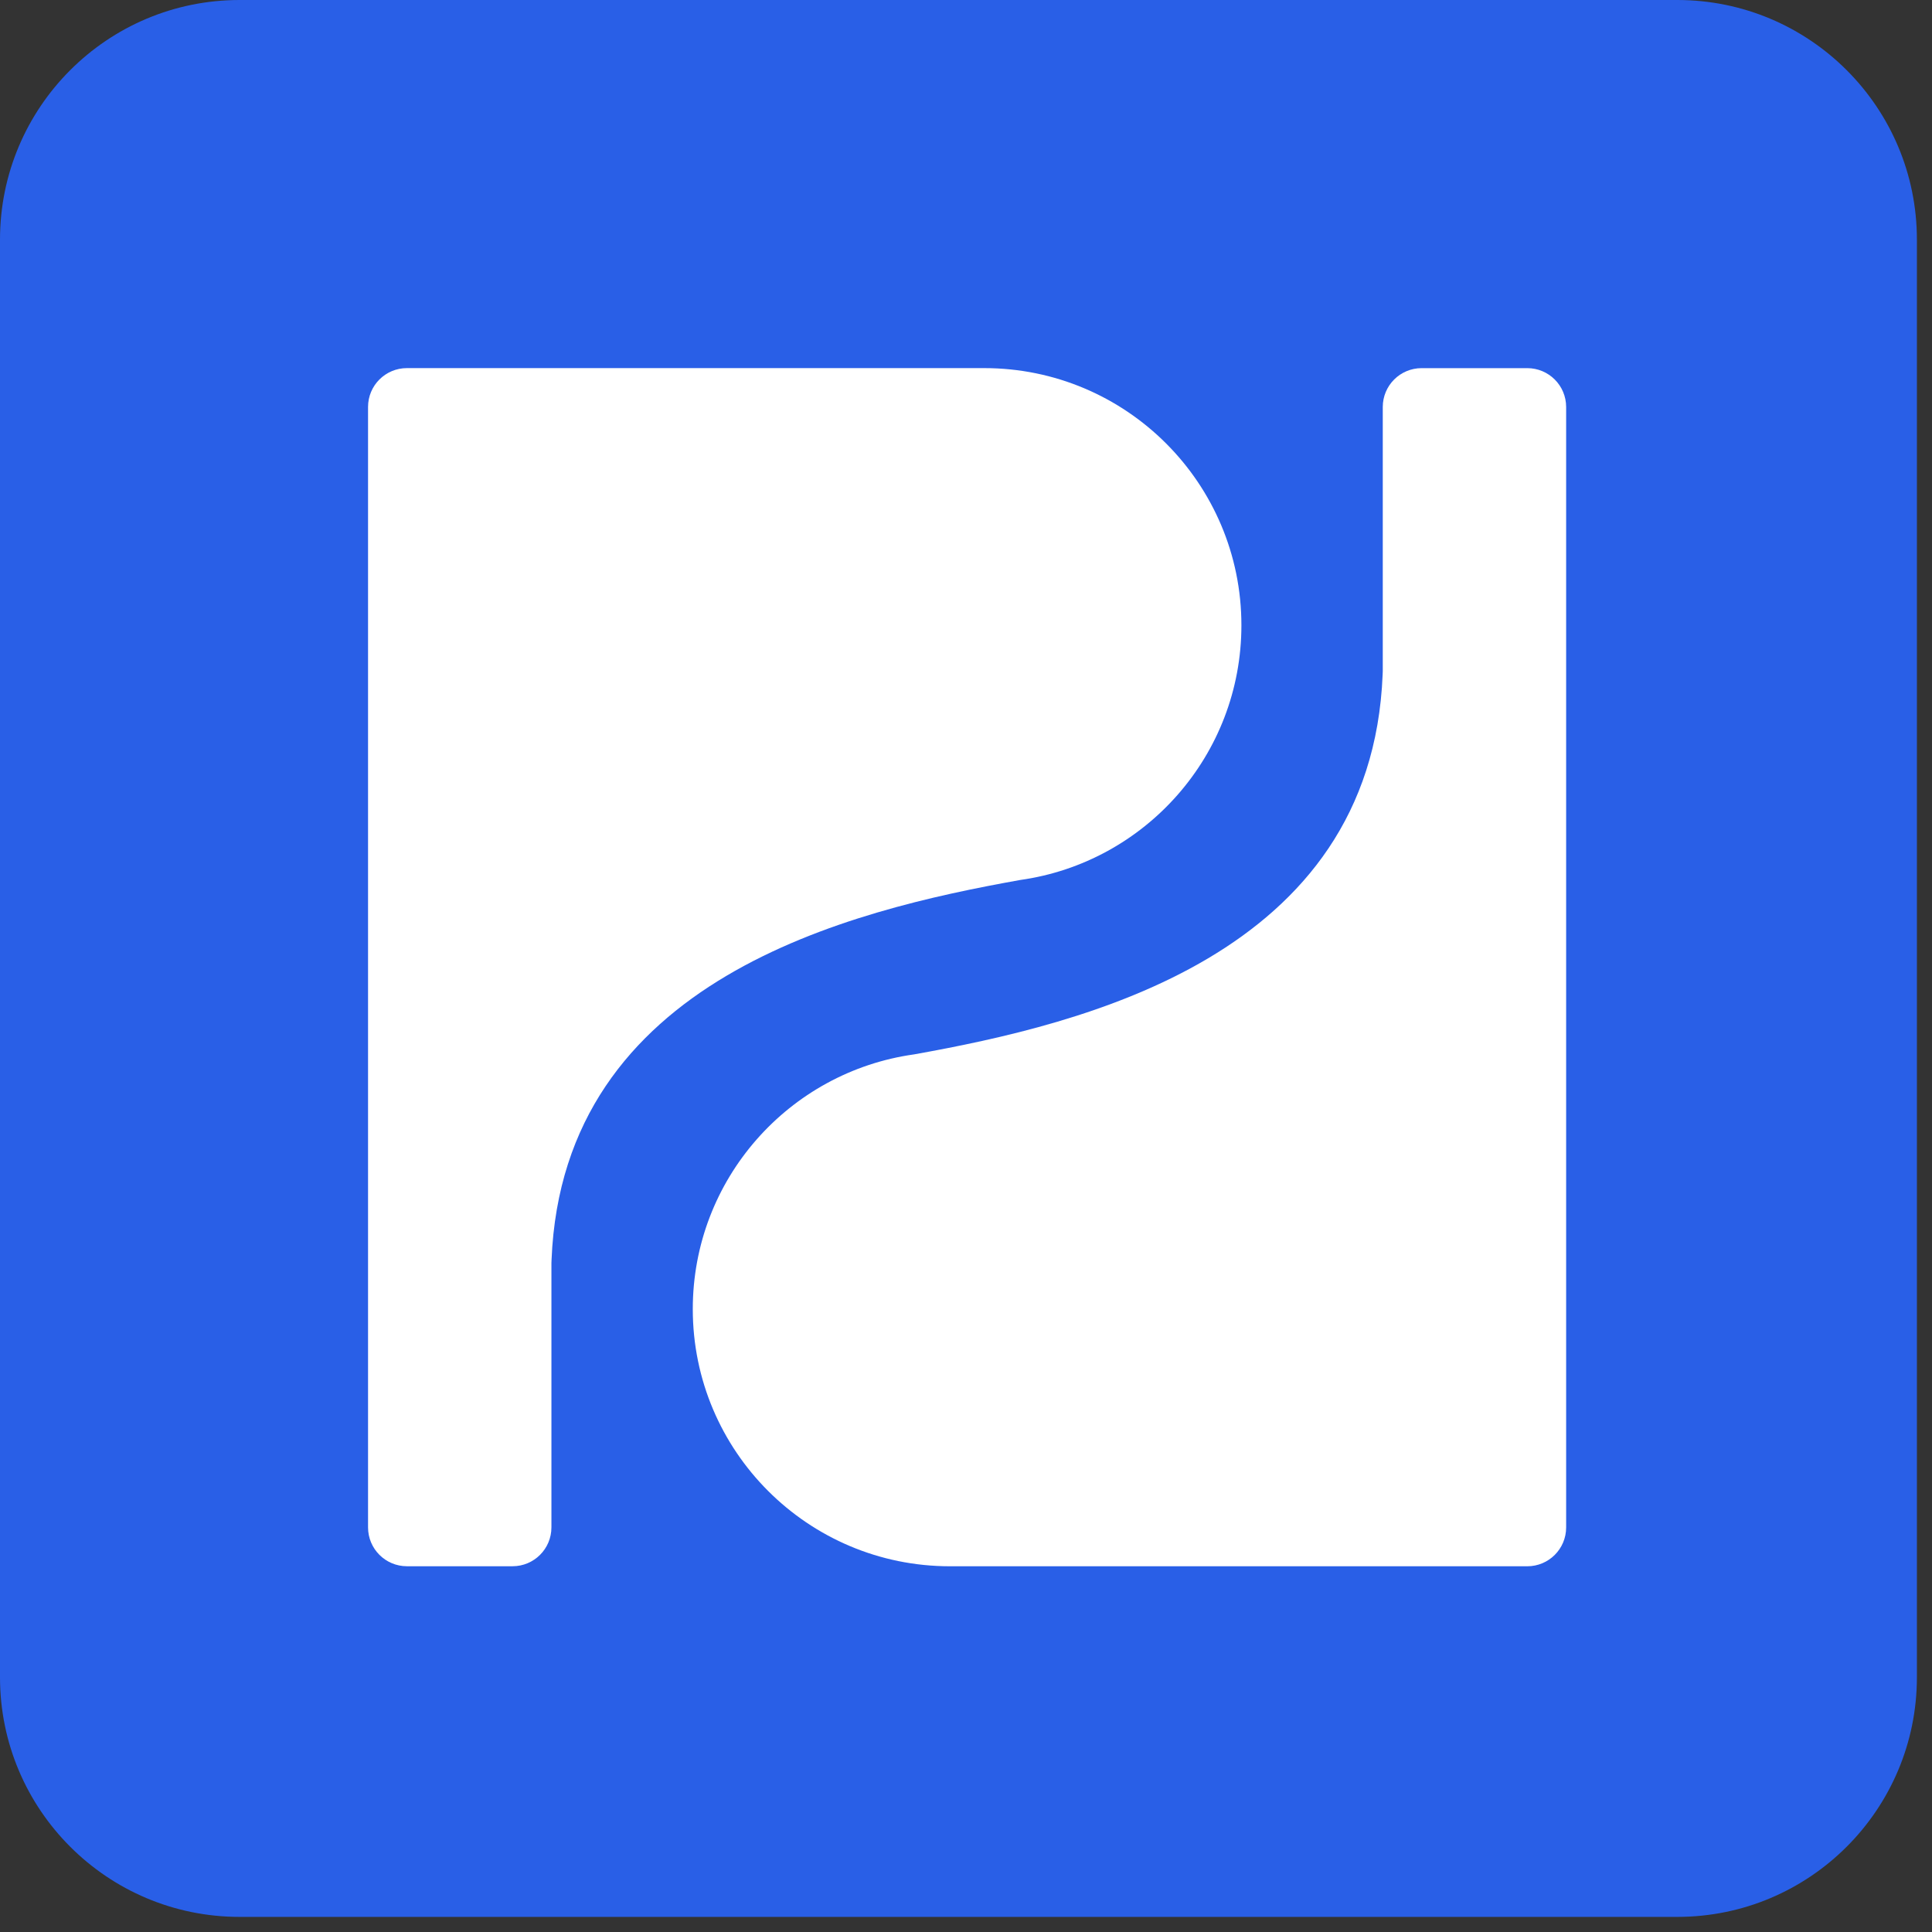
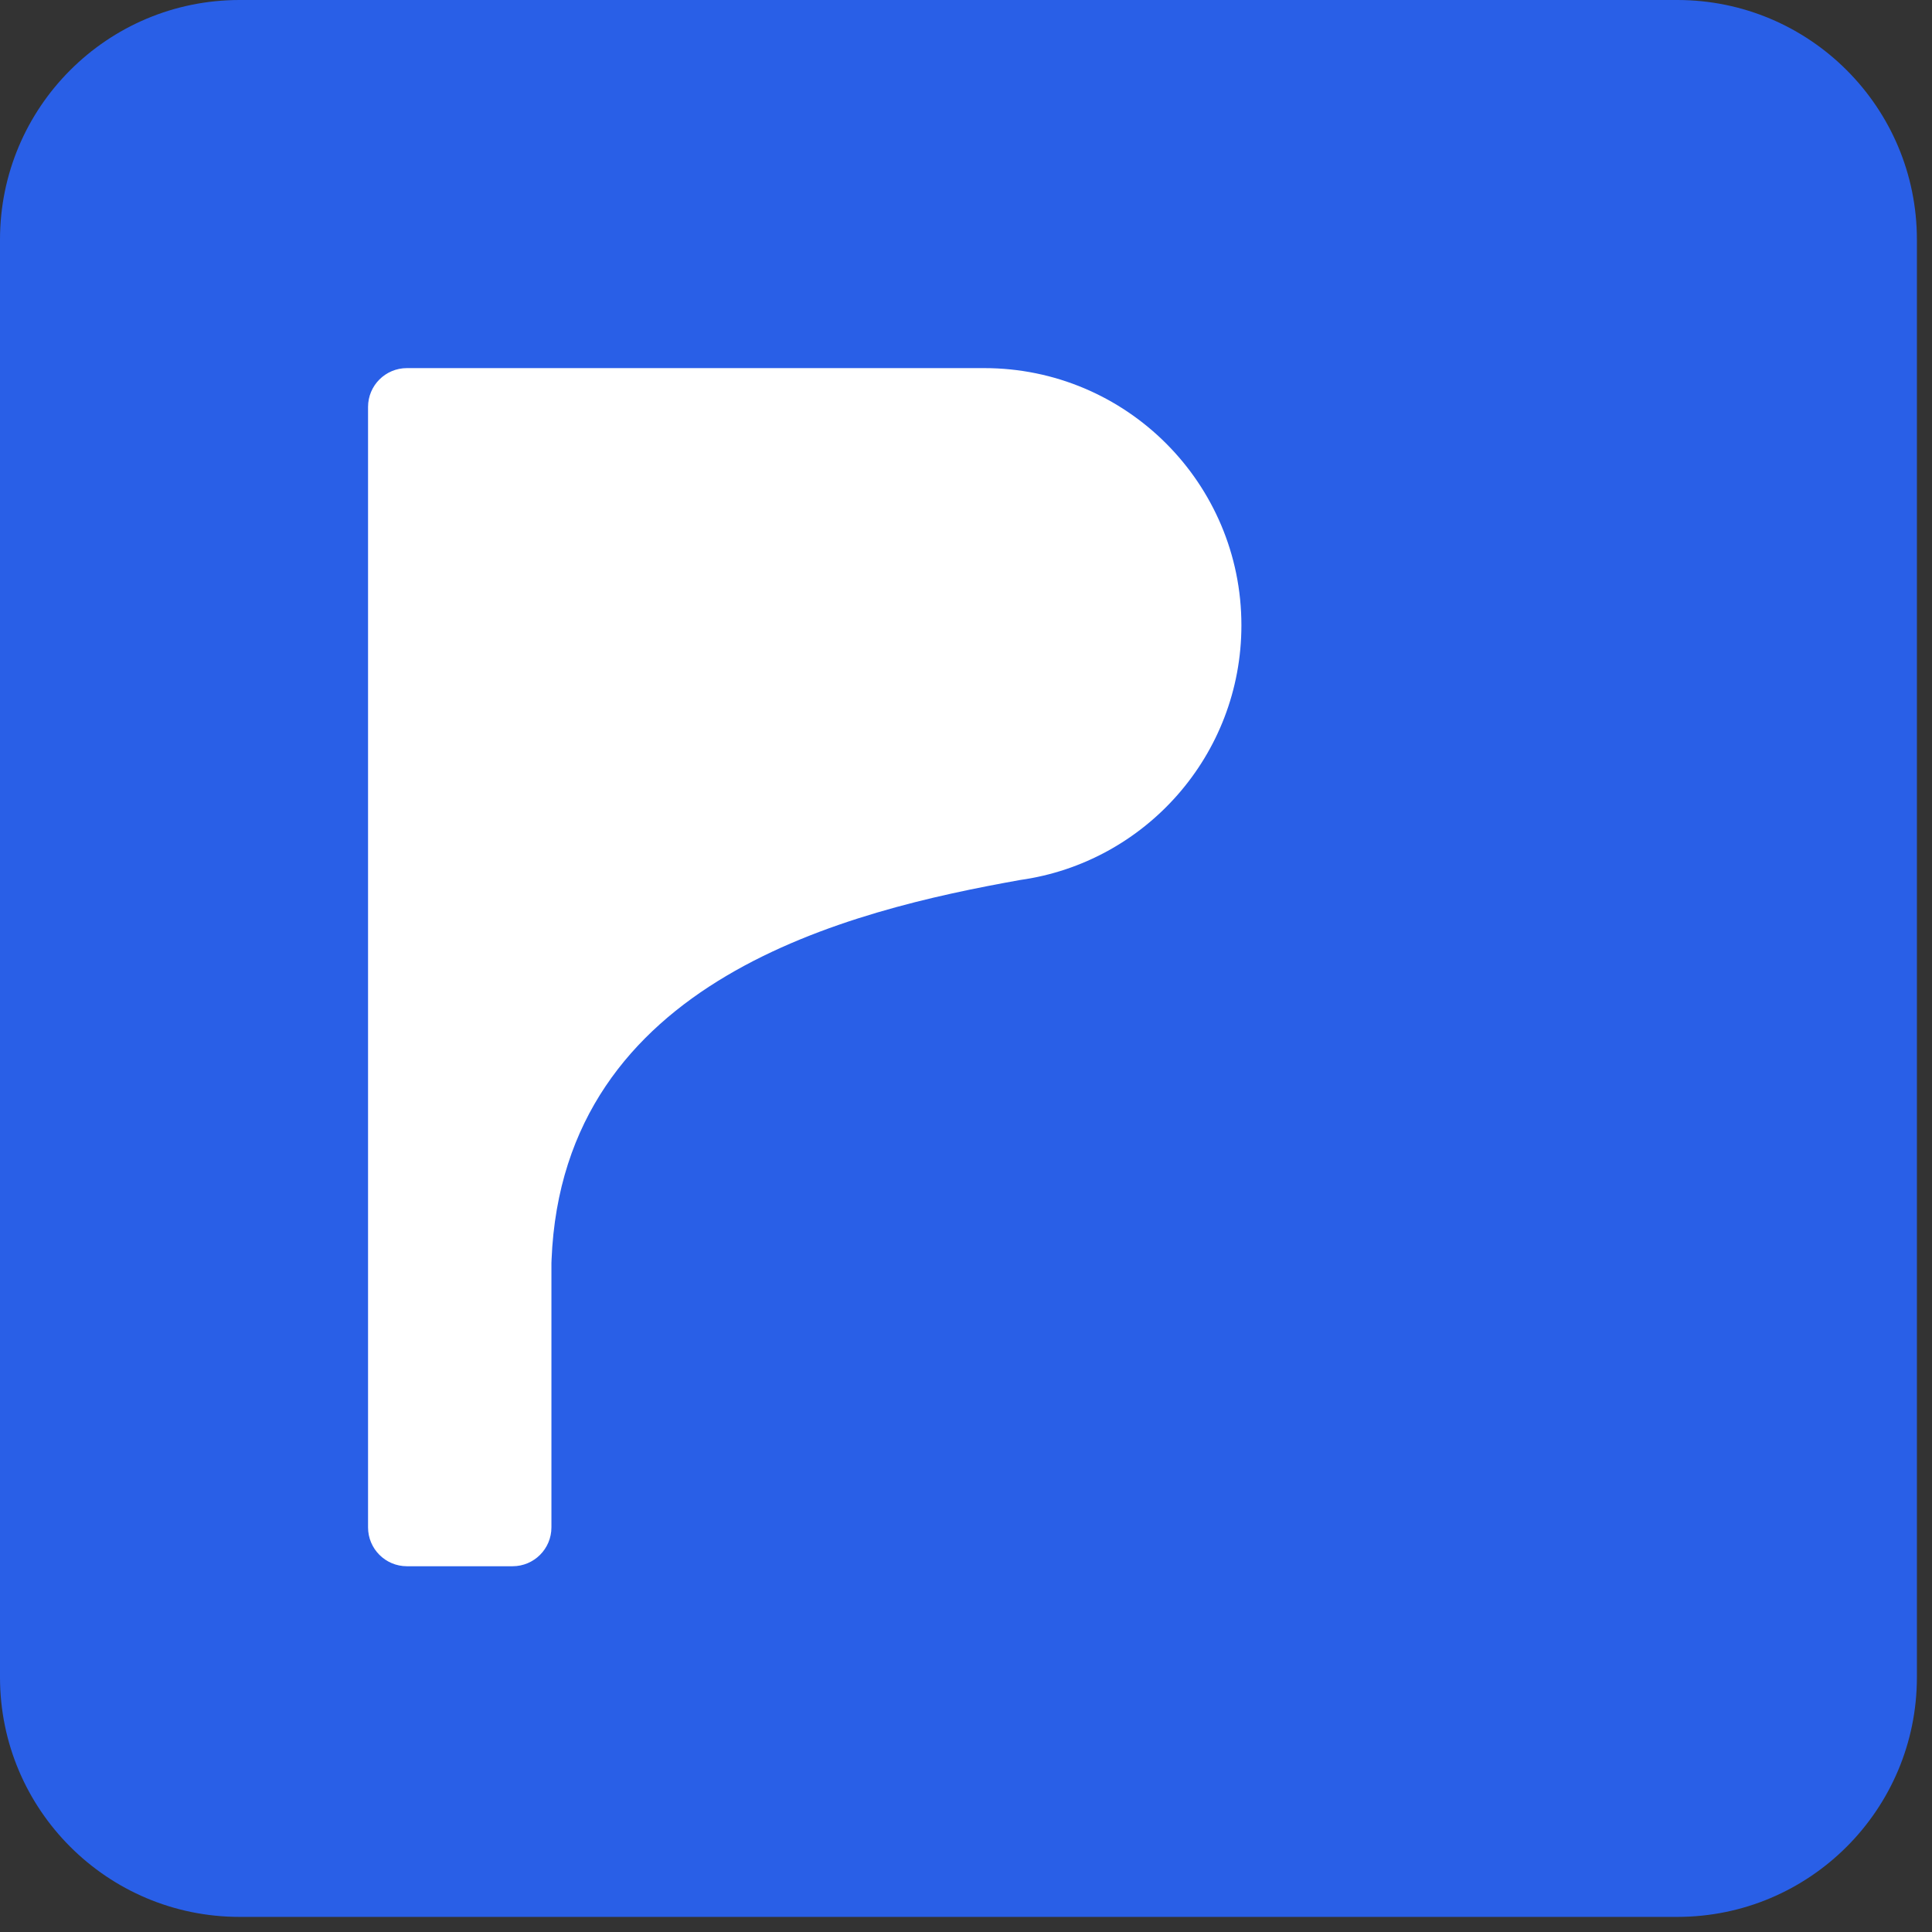
<svg xmlns="http://www.w3.org/2000/svg" width="60" height="60" viewBox="0 0 60 60" fill="none">
  <rect x="0" y="0" width="60" height="60" fill="#333333" stroke="none" />
  <path d="M0 7.441C0 3.332 3.332 0 7.441 0H52.089C56.199 0 59.531 3.332 59.531 7.441V52.089C59.531 56.199 56.199 59.531 52.089 59.531H7.441C3.332 59.531 0 56.199 0 52.089V7.441Z" fill="#295FE7" />
  <path d="M11.43 12.638C11.43 11.972 11.97 11.432 12.637 11.432H30.541L30.542 11.432L30.542 11.432C30.55 11.432 30.558 11.432 30.566 11.432C34.977 11.432 38.553 15.008 38.553 19.419C38.553 23.451 35.564 26.786 31.681 27.329C26.404 28.274 17.48 30.393 17.129 39.124L17.125 39.23V47.434C17.125 48.1 16.585 48.641 15.919 48.641H12.637C11.97 48.641 11.43 48.1 11.43 47.434V12.638Z" fill="white" />
-   <path d="M48.638 47.436C48.638 48.102 48.098 48.642 47.431 48.642H29.527L29.527 48.642L29.527 48.642C29.519 48.642 29.511 48.642 29.503 48.642C25.091 48.642 21.515 45.066 21.515 40.655C21.515 36.622 24.504 33.288 28.387 32.745C33.664 31.799 42.589 29.68 42.939 20.95L42.943 20.844L42.943 12.64C42.943 11.973 43.483 11.433 44.15 11.433H47.431C48.098 11.433 48.638 11.973 48.638 12.64L48.638 47.436Z" fill="white" />
</svg>